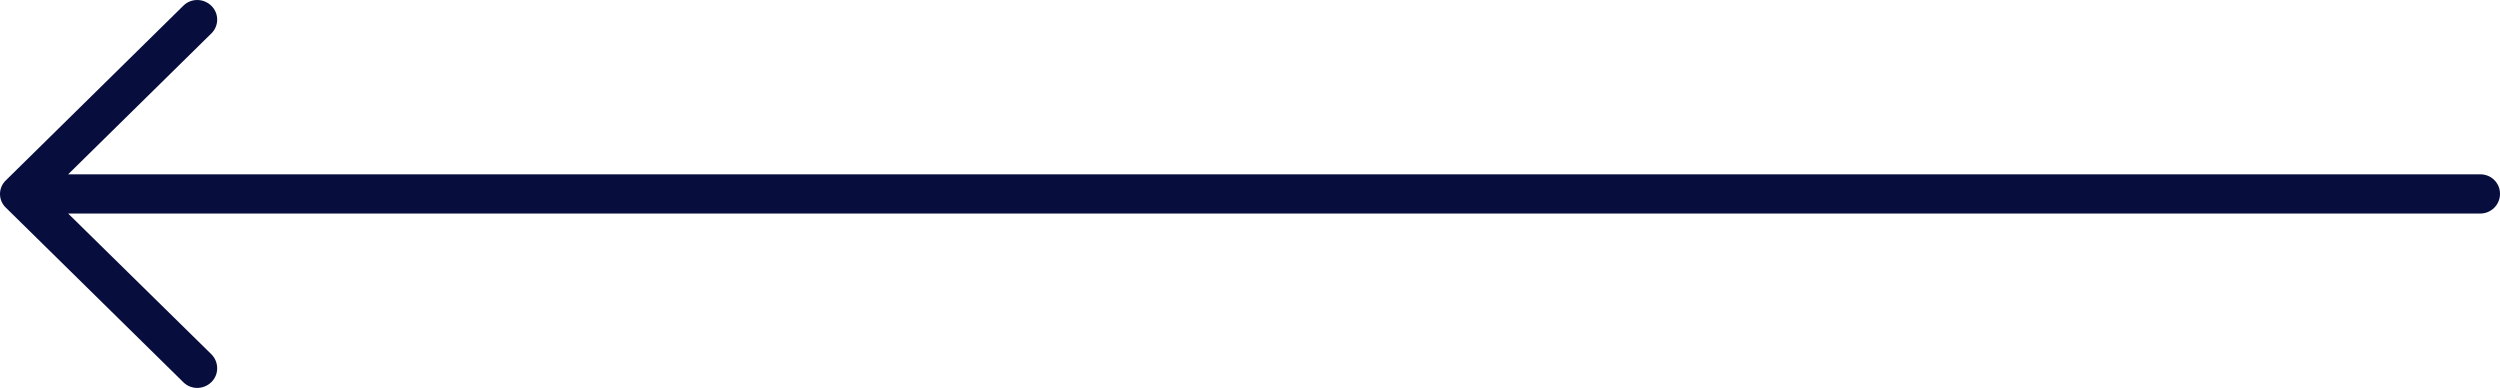
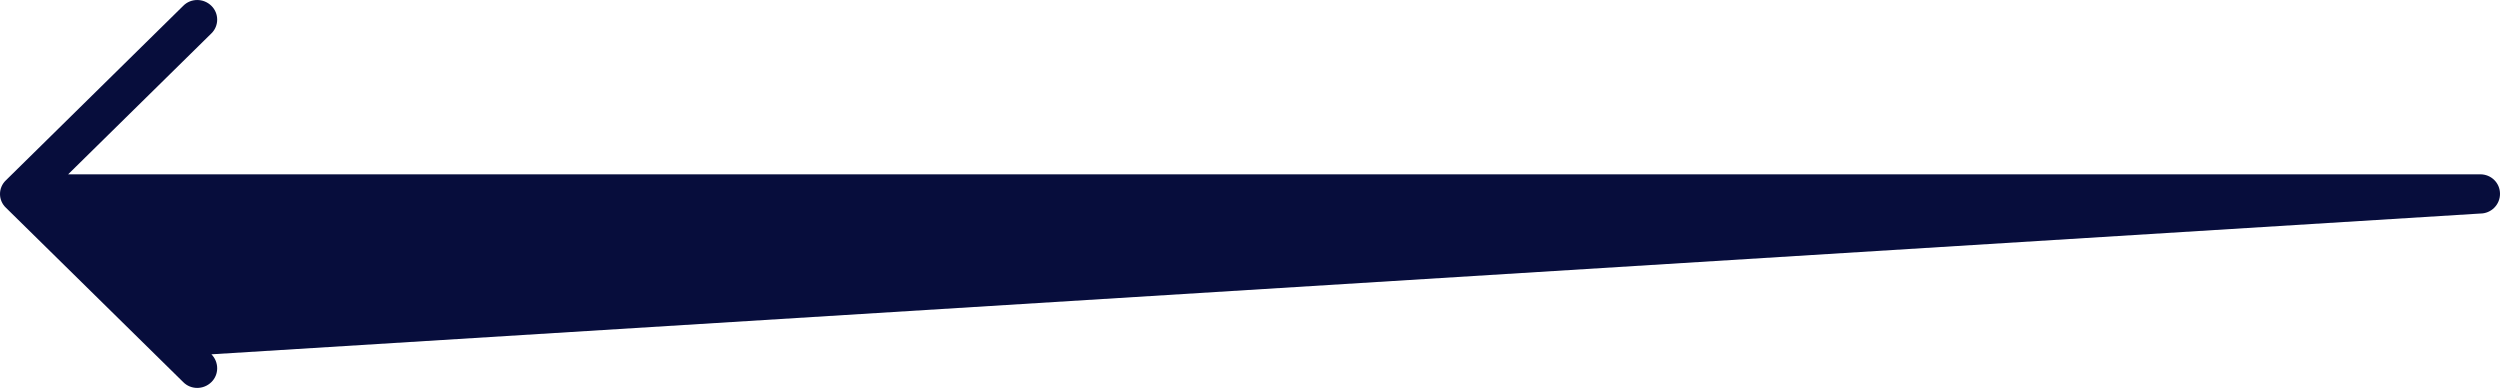
<svg xmlns="http://www.w3.org/2000/svg" width="58" height="9" viewBox="0 0 58 9">
-   <path fill="#070D3C" d="M4.25.136c.177-.181.472-.181.655 0 .178.174.178.464 0 .638l-3.324 3.27h55.96c.256 0 .459.2.459.453 0 .251-.203.457-.459.457H1.581L4.905 8.22c.178.18.178.47 0 .644-.183.181-.478.181-.655 0L.138 4.82c-.184-.174-.184-.464 0-.638L4.25.136z" />
+   <path fill="#070D3C" d="M4.25.136c.177-.181.472-.181.655 0 .178.174.178.464 0 .638l-3.324 3.27h55.96c.256 0 .459.2.459.453 0 .251-.203.457-.459.457L4.905 8.22c.178.18.178.47 0 .644-.183.181-.478.181-.655 0L.138 4.82c-.184-.174-.184-.464 0-.638L4.25.136z" />
</svg>